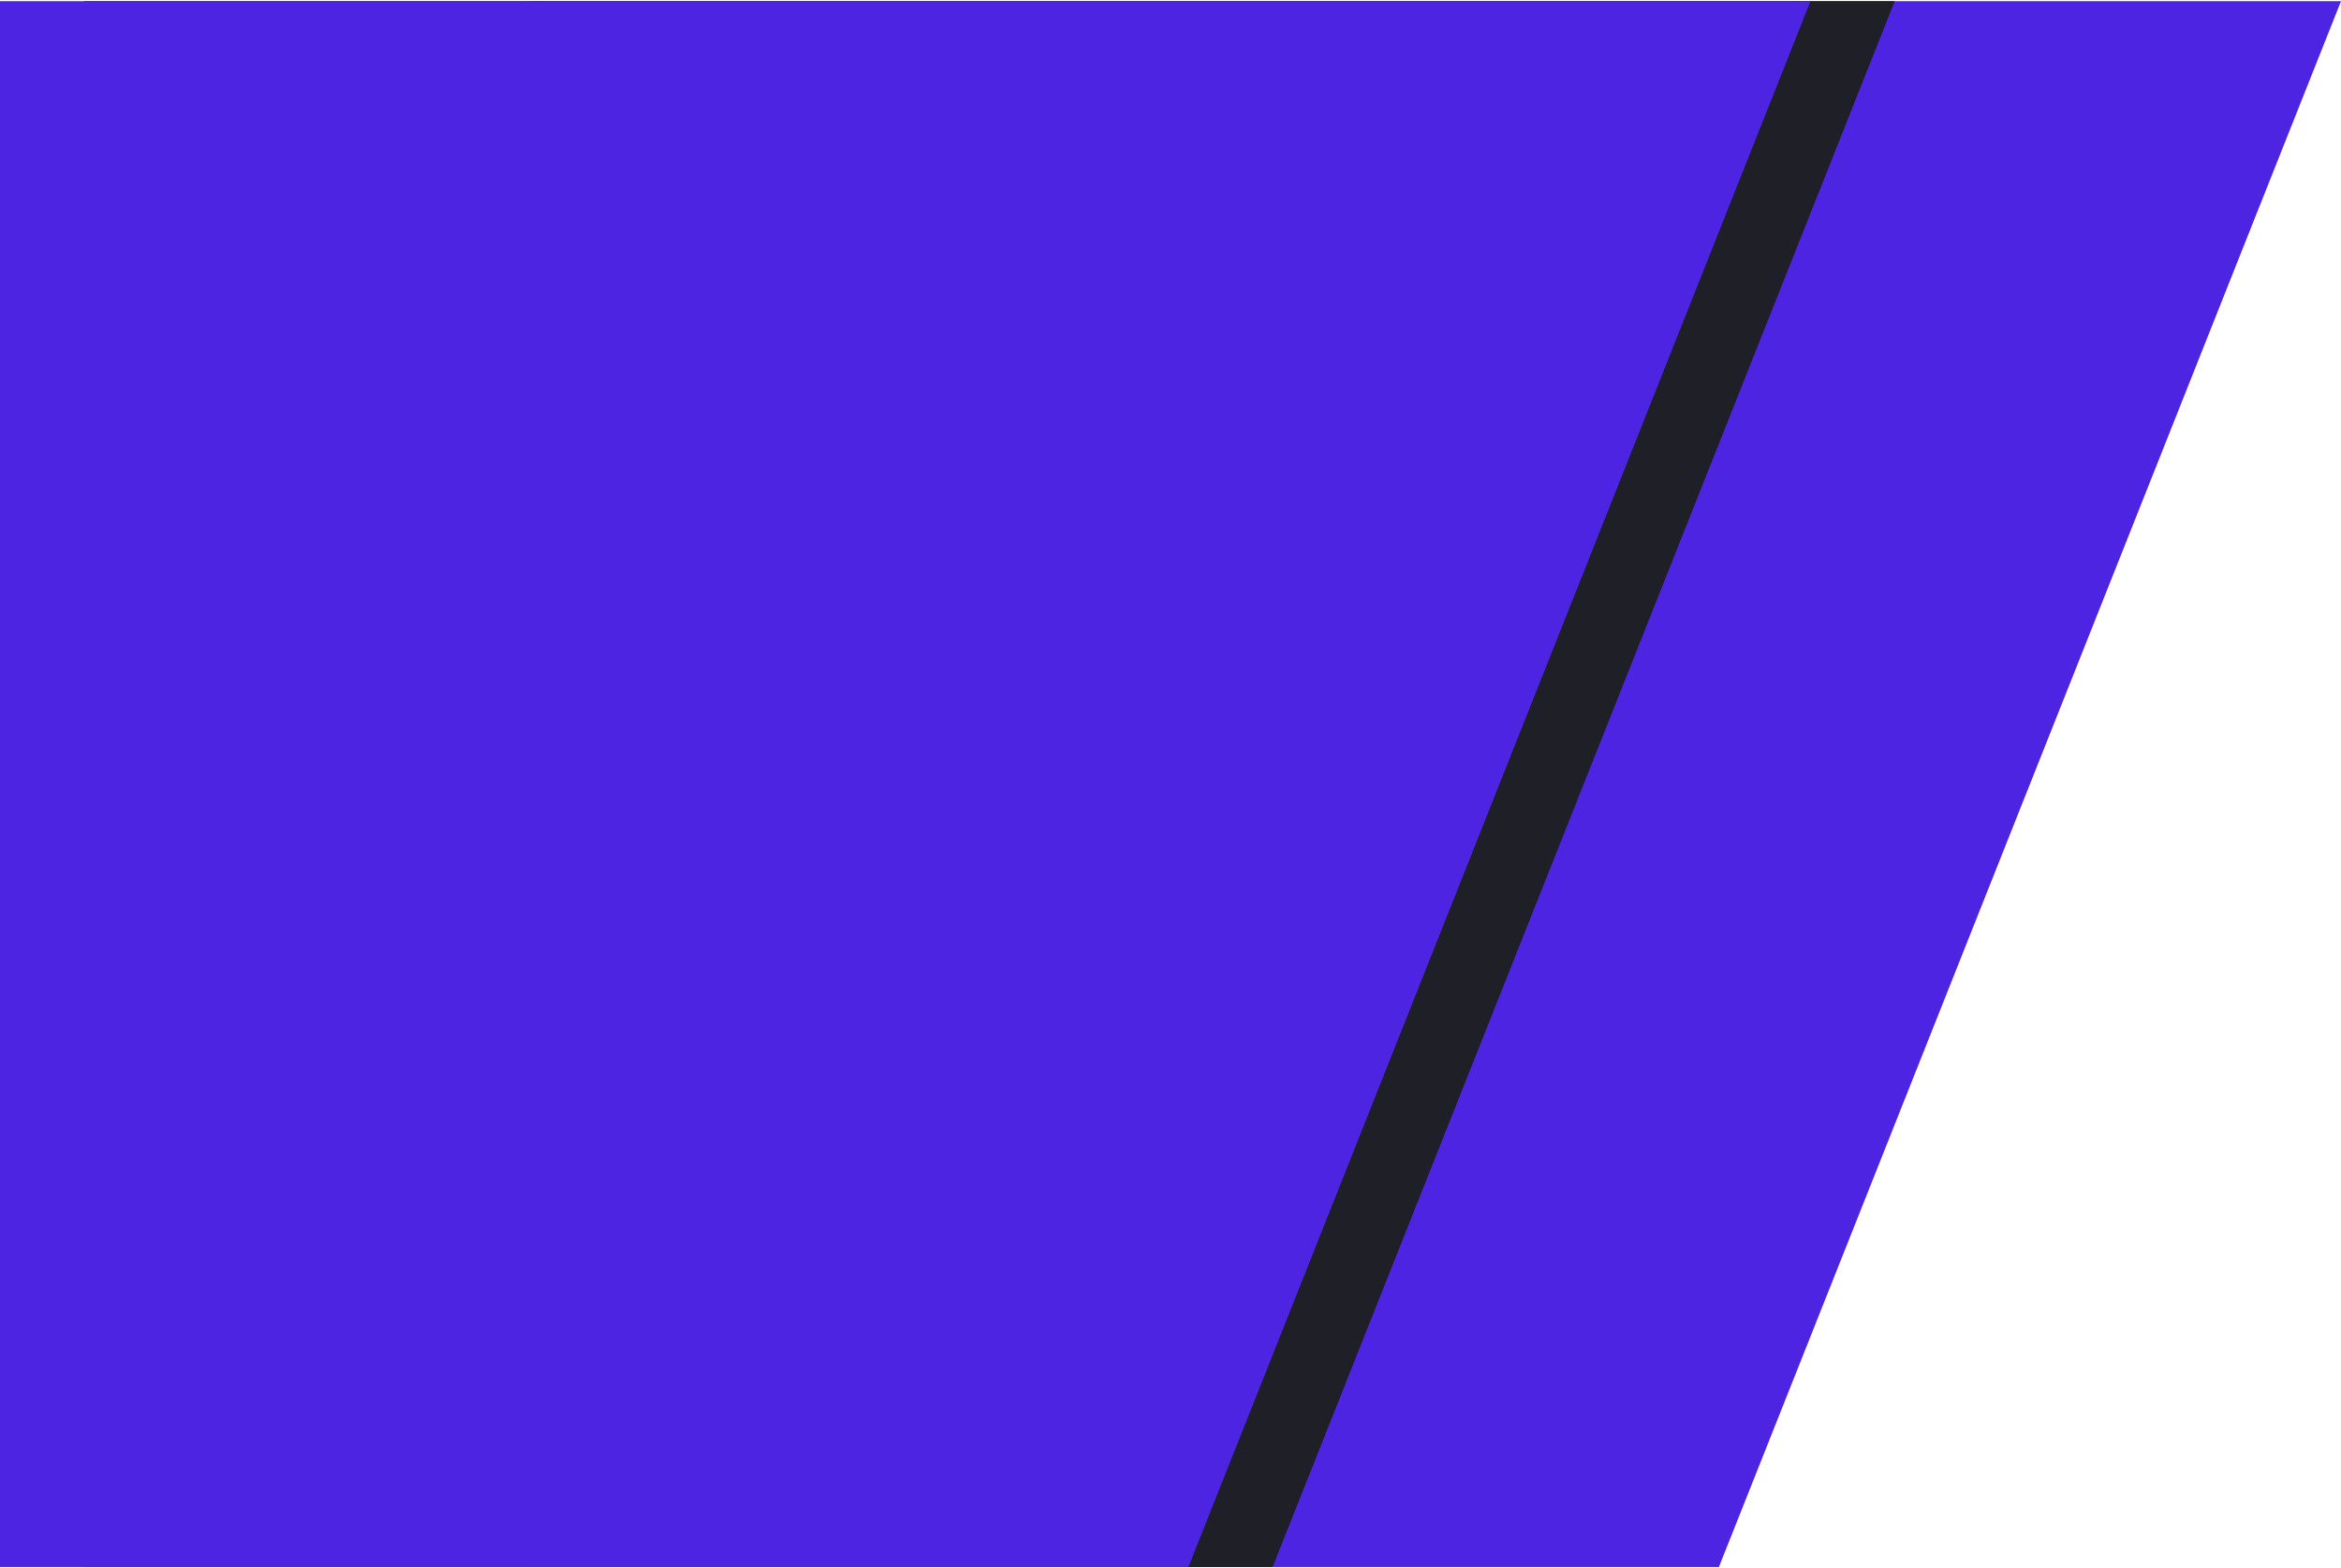
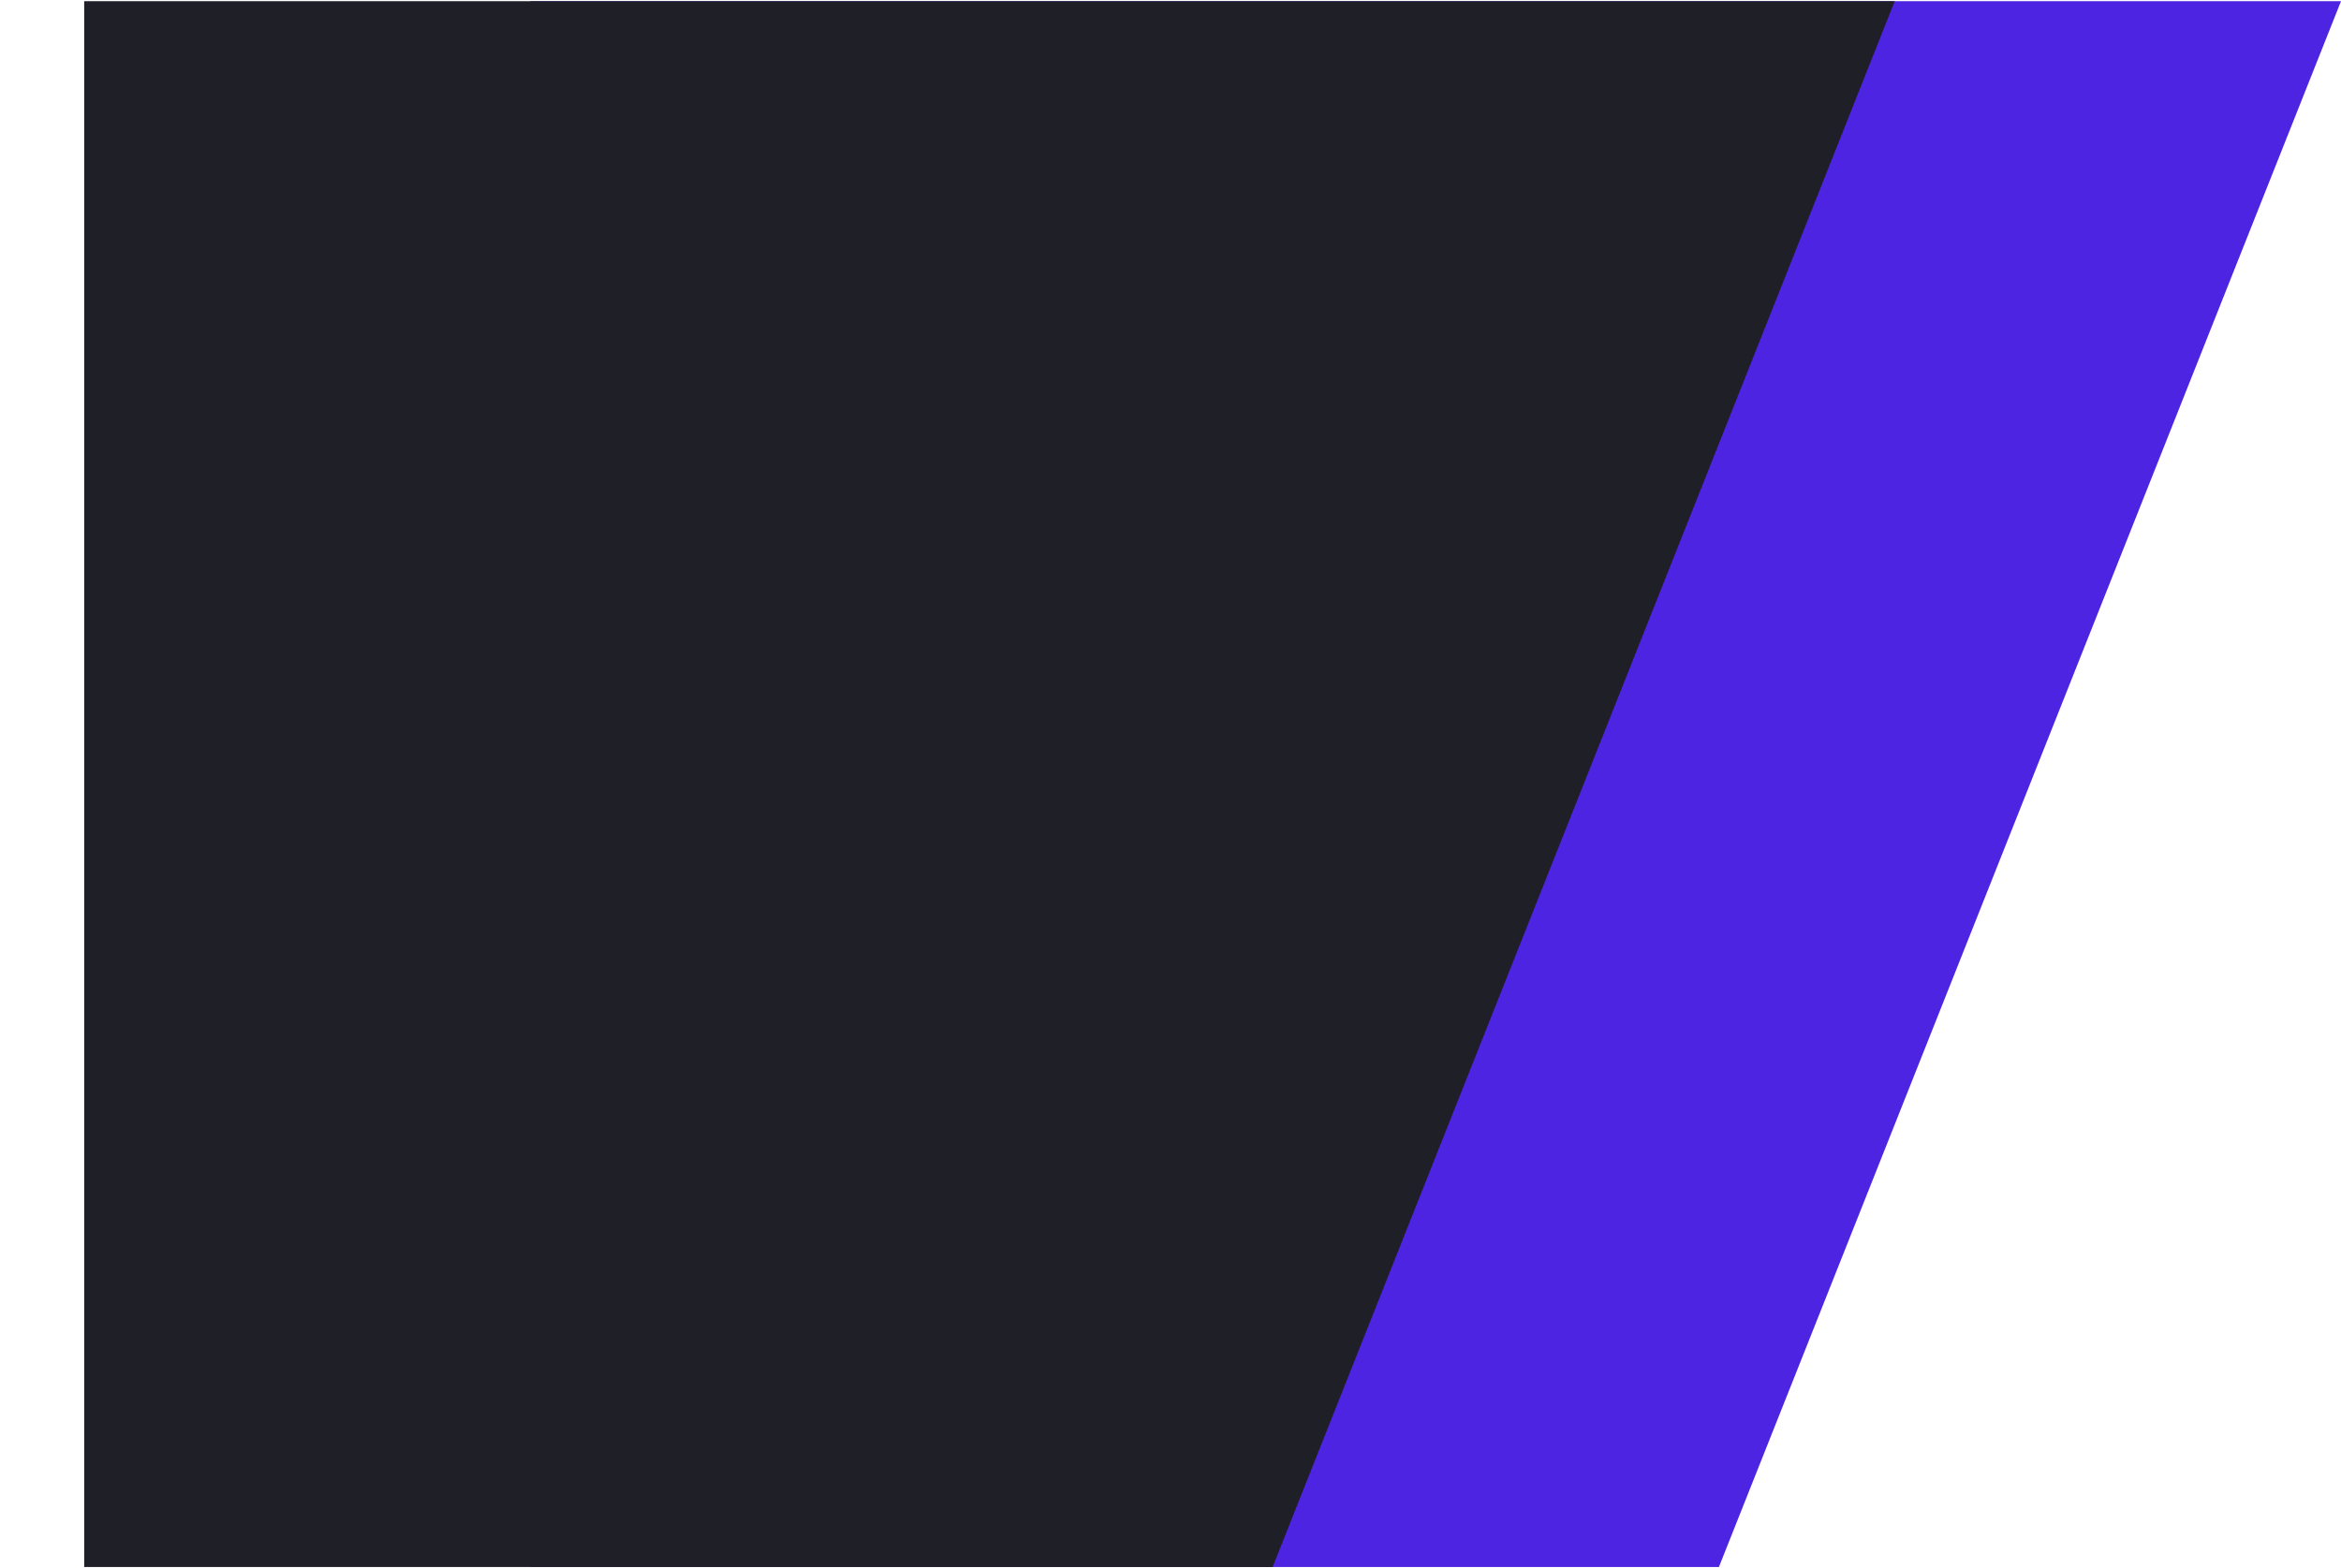
<svg xmlns="http://www.w3.org/2000/svg" width="1112" height="745" viewBox="0 0 1112 745" fill="none">
  <path d="M252 0.571H1112L816.5 744.571H252V0.571Z" fill="#4D24E1" />
  <path d="M40 0.571H900L604.5 744.571H40V0.571Z" fill="#1E1F27" />
-   <path d="M0 0.571H860L564.5 744.571H0V0.571Z" fill="#4D24E1" />
</svg>